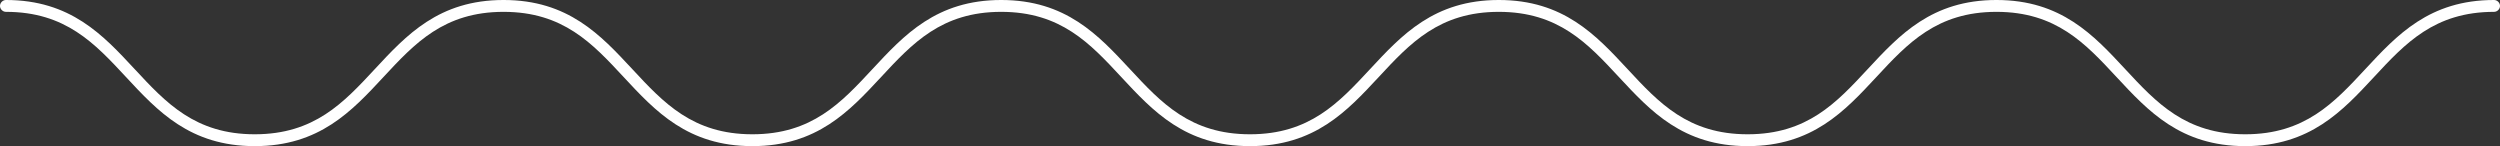
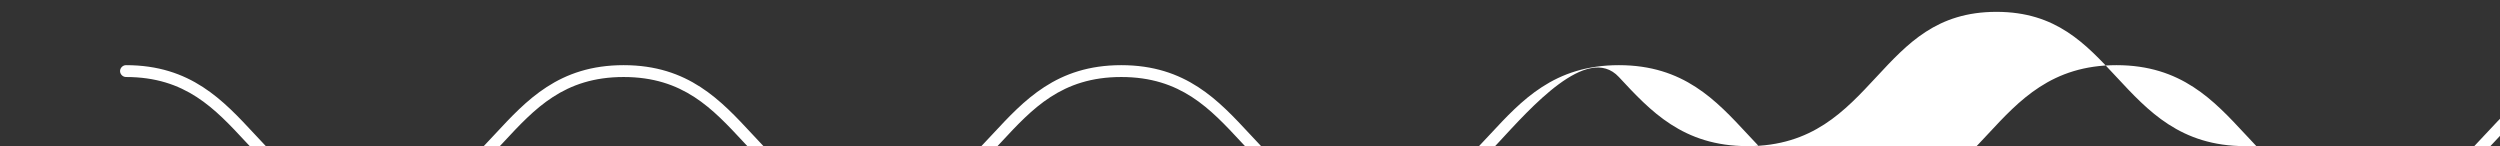
<svg xmlns="http://www.w3.org/2000/svg" enable-background="new 0 0 633 37" fill="#ffffff" id="Layer_1" version="1.1" viewBox="0 0 633 37" x="0px" xml:space="preserve" y="0px">
  <rect x="0" y="0" width="633" height="37" fill="#333333" stroke="none" />
  <g id="change1_1">
-     <path d="m568.5 37c-16.4 0-24.6-8.9-32.6-17.5-7.9-8.5-15.3-16.5-30.4-16.5s-22.5 8-30.4 16.5c-8 8.6-16.2 17.5-32.6 17.5s-24.6-8.9-32.6-17.5c-7.9-8.5-15.3-16.5-30.4-16.5s-22.5 8-30.4 16.5c-8 8.6-16.2 17.5-32.6 17.5s-24.6-8.9-32.6-17.5c-7.9-8.5-15.3-16.5-30.4-16.5s-22.5 8-30.4 16.5c-8 8.6-16.2 17.5-32.6 17.5s-24.6-8.9-32.6-17.5c-7.9-8.5-15.3-16.5-30.4-16.5s-22.5 8-30.4 16.5c-8 8.6-16.2 17.5-32.6 17.5s-24.6-8.9-32.6-17.5c-7.9-8.5-15.3-16.5-30.4-16.5-0.8 0-1.5-0.7-1.5-1.5s0.7-1.5 1.5-1.5c16.4 0 24.6 8.9 32.6 17.5 7.9 8.5 15.3 16.5 30.4 16.5s22.5-8 30.4-16.5c8-8.6 16.2-17.5 32.6-17.5s24.6 8.9 32.6 17.5c7.9 8.5 15.3 16.5 30.4 16.5s22.5-8 30.4-16.5c8-8.6 16.2-17.5 32.6-17.5s24.6 8.9 32.6 17.5c7.9 8.5 15.3 16.5 30.4 16.5s22.5-8 30.4-16.5c8-8.6 16.2-17.5 32.6-17.5s24.6 8.9 32.6 17.5c7.9 8.5 15.3 16.5 30.4 16.5s22.5-8 30.4-16.5c8-8.6 16.2-17.5 32.6-17.5s24.6 8.9 32.6 17.5c7.9 8.5 15.3 16.5 30.4 16.5s22.5-8 30.4-16.5c8-8.6 16.2-17.5 32.6-17.5 0.8 0 1.5 0.7 1.5 1.5s-0.7 1.5-1.5 1.5c-15.1 0-22.5 8-30.4 16.5-8 8.6-16.2 17.5-32.6 17.5z" fill="inherit" />
+     <path d="m568.5 37c-16.4 0-24.6-8.9-32.6-17.5-7.9-8.5-15.3-16.5-30.4-16.5s-22.5 8-30.4 16.5c-8 8.6-16.2 17.5-32.6 17.5s-24.6-8.9-32.6-17.5s-22.5 8-30.4 16.5c-8 8.6-16.2 17.5-32.6 17.5s-24.6-8.9-32.6-17.5c-7.9-8.5-15.3-16.5-30.4-16.5s-22.5 8-30.4 16.5c-8 8.6-16.2 17.5-32.6 17.5s-24.6-8.9-32.6-17.5c-7.9-8.5-15.3-16.5-30.4-16.5s-22.5 8-30.4 16.5c-8 8.6-16.2 17.5-32.6 17.5s-24.6-8.9-32.6-17.5c-7.9-8.5-15.3-16.5-30.4-16.5-0.8 0-1.5-0.7-1.5-1.5s0.7-1.5 1.5-1.5c16.4 0 24.6 8.9 32.6 17.5 7.9 8.5 15.3 16.5 30.4 16.5s22.5-8 30.4-16.5c8-8.6 16.2-17.5 32.6-17.5s24.6 8.9 32.6 17.5c7.9 8.5 15.3 16.5 30.4 16.5s22.5-8 30.4-16.5c8-8.6 16.2-17.5 32.6-17.5s24.6 8.9 32.6 17.5c7.9 8.5 15.3 16.5 30.4 16.5s22.5-8 30.4-16.5c8-8.6 16.2-17.5 32.6-17.5s24.6 8.9 32.6 17.5c7.9 8.5 15.3 16.5 30.4 16.5s22.5-8 30.4-16.5c8-8.6 16.2-17.5 32.6-17.5s24.6 8.9 32.6 17.5c7.9 8.5 15.3 16.5 30.4 16.5s22.5-8 30.4-16.5c8-8.6 16.2-17.5 32.6-17.5 0.8 0 1.5 0.7 1.5 1.5s-0.7 1.5-1.5 1.5c-15.1 0-22.5 8-30.4 16.5-8 8.6-16.2 17.5-32.6 17.5z" fill="inherit" />
  </g>
</svg>